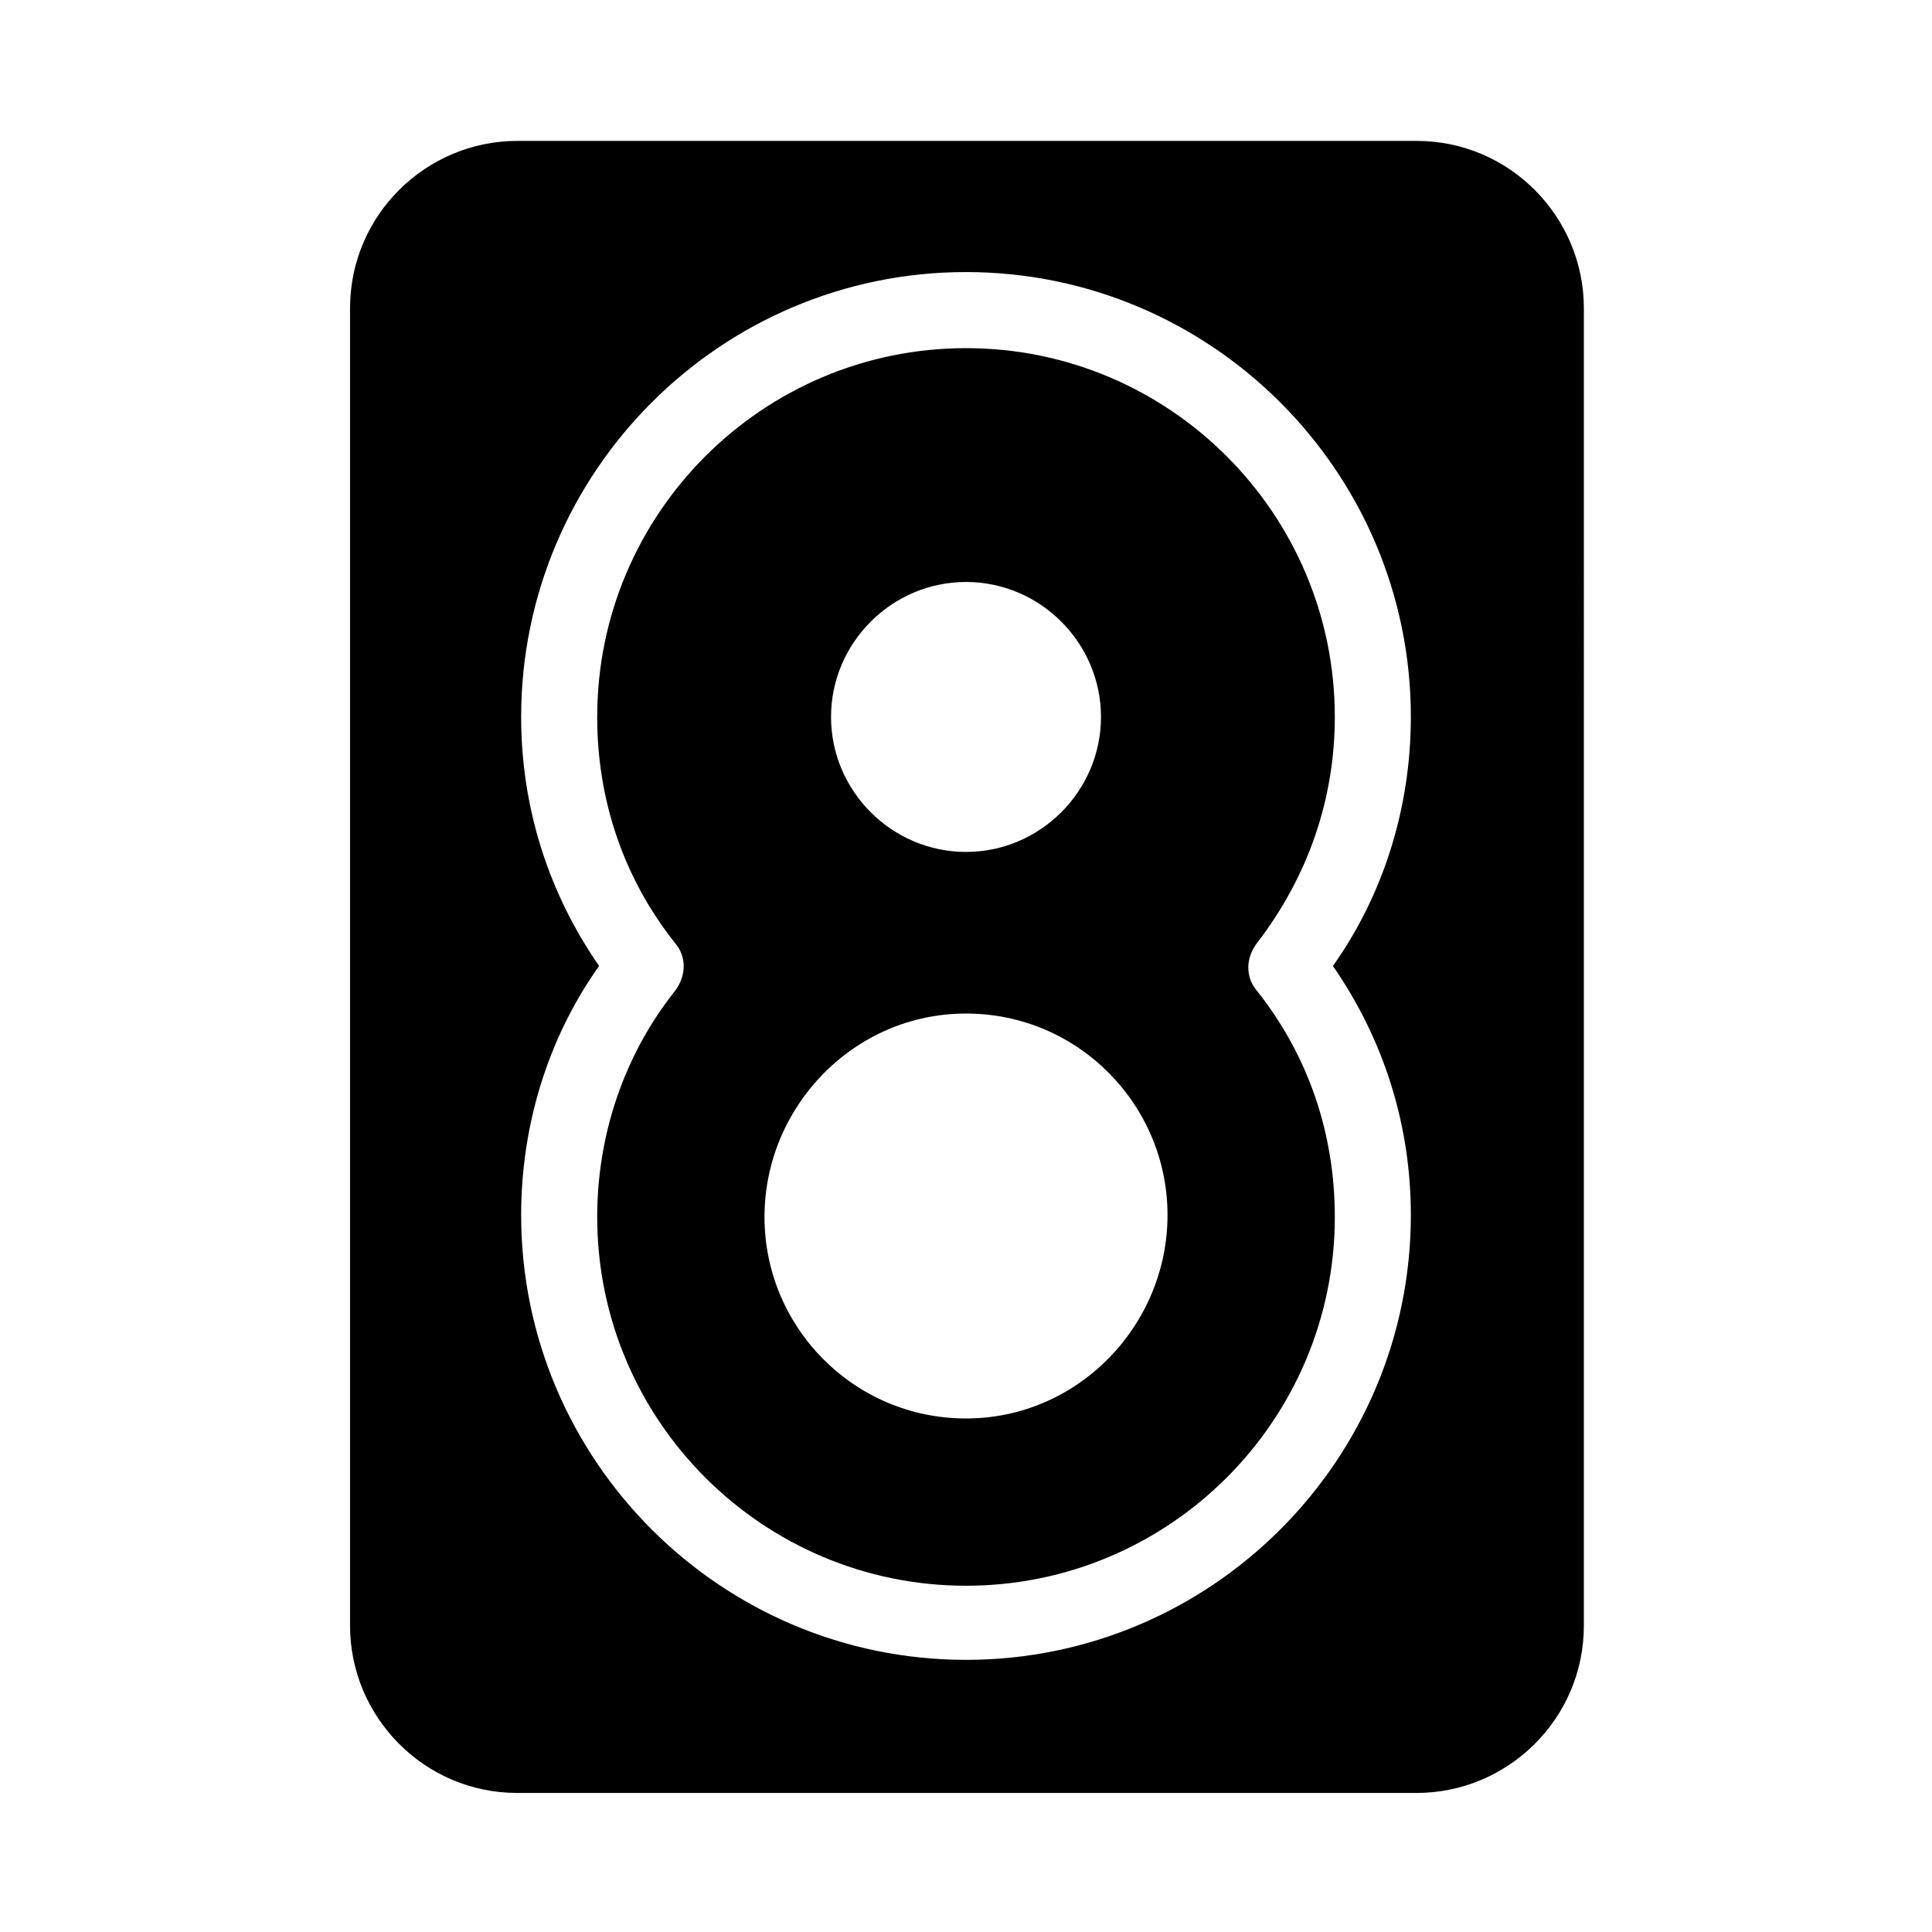
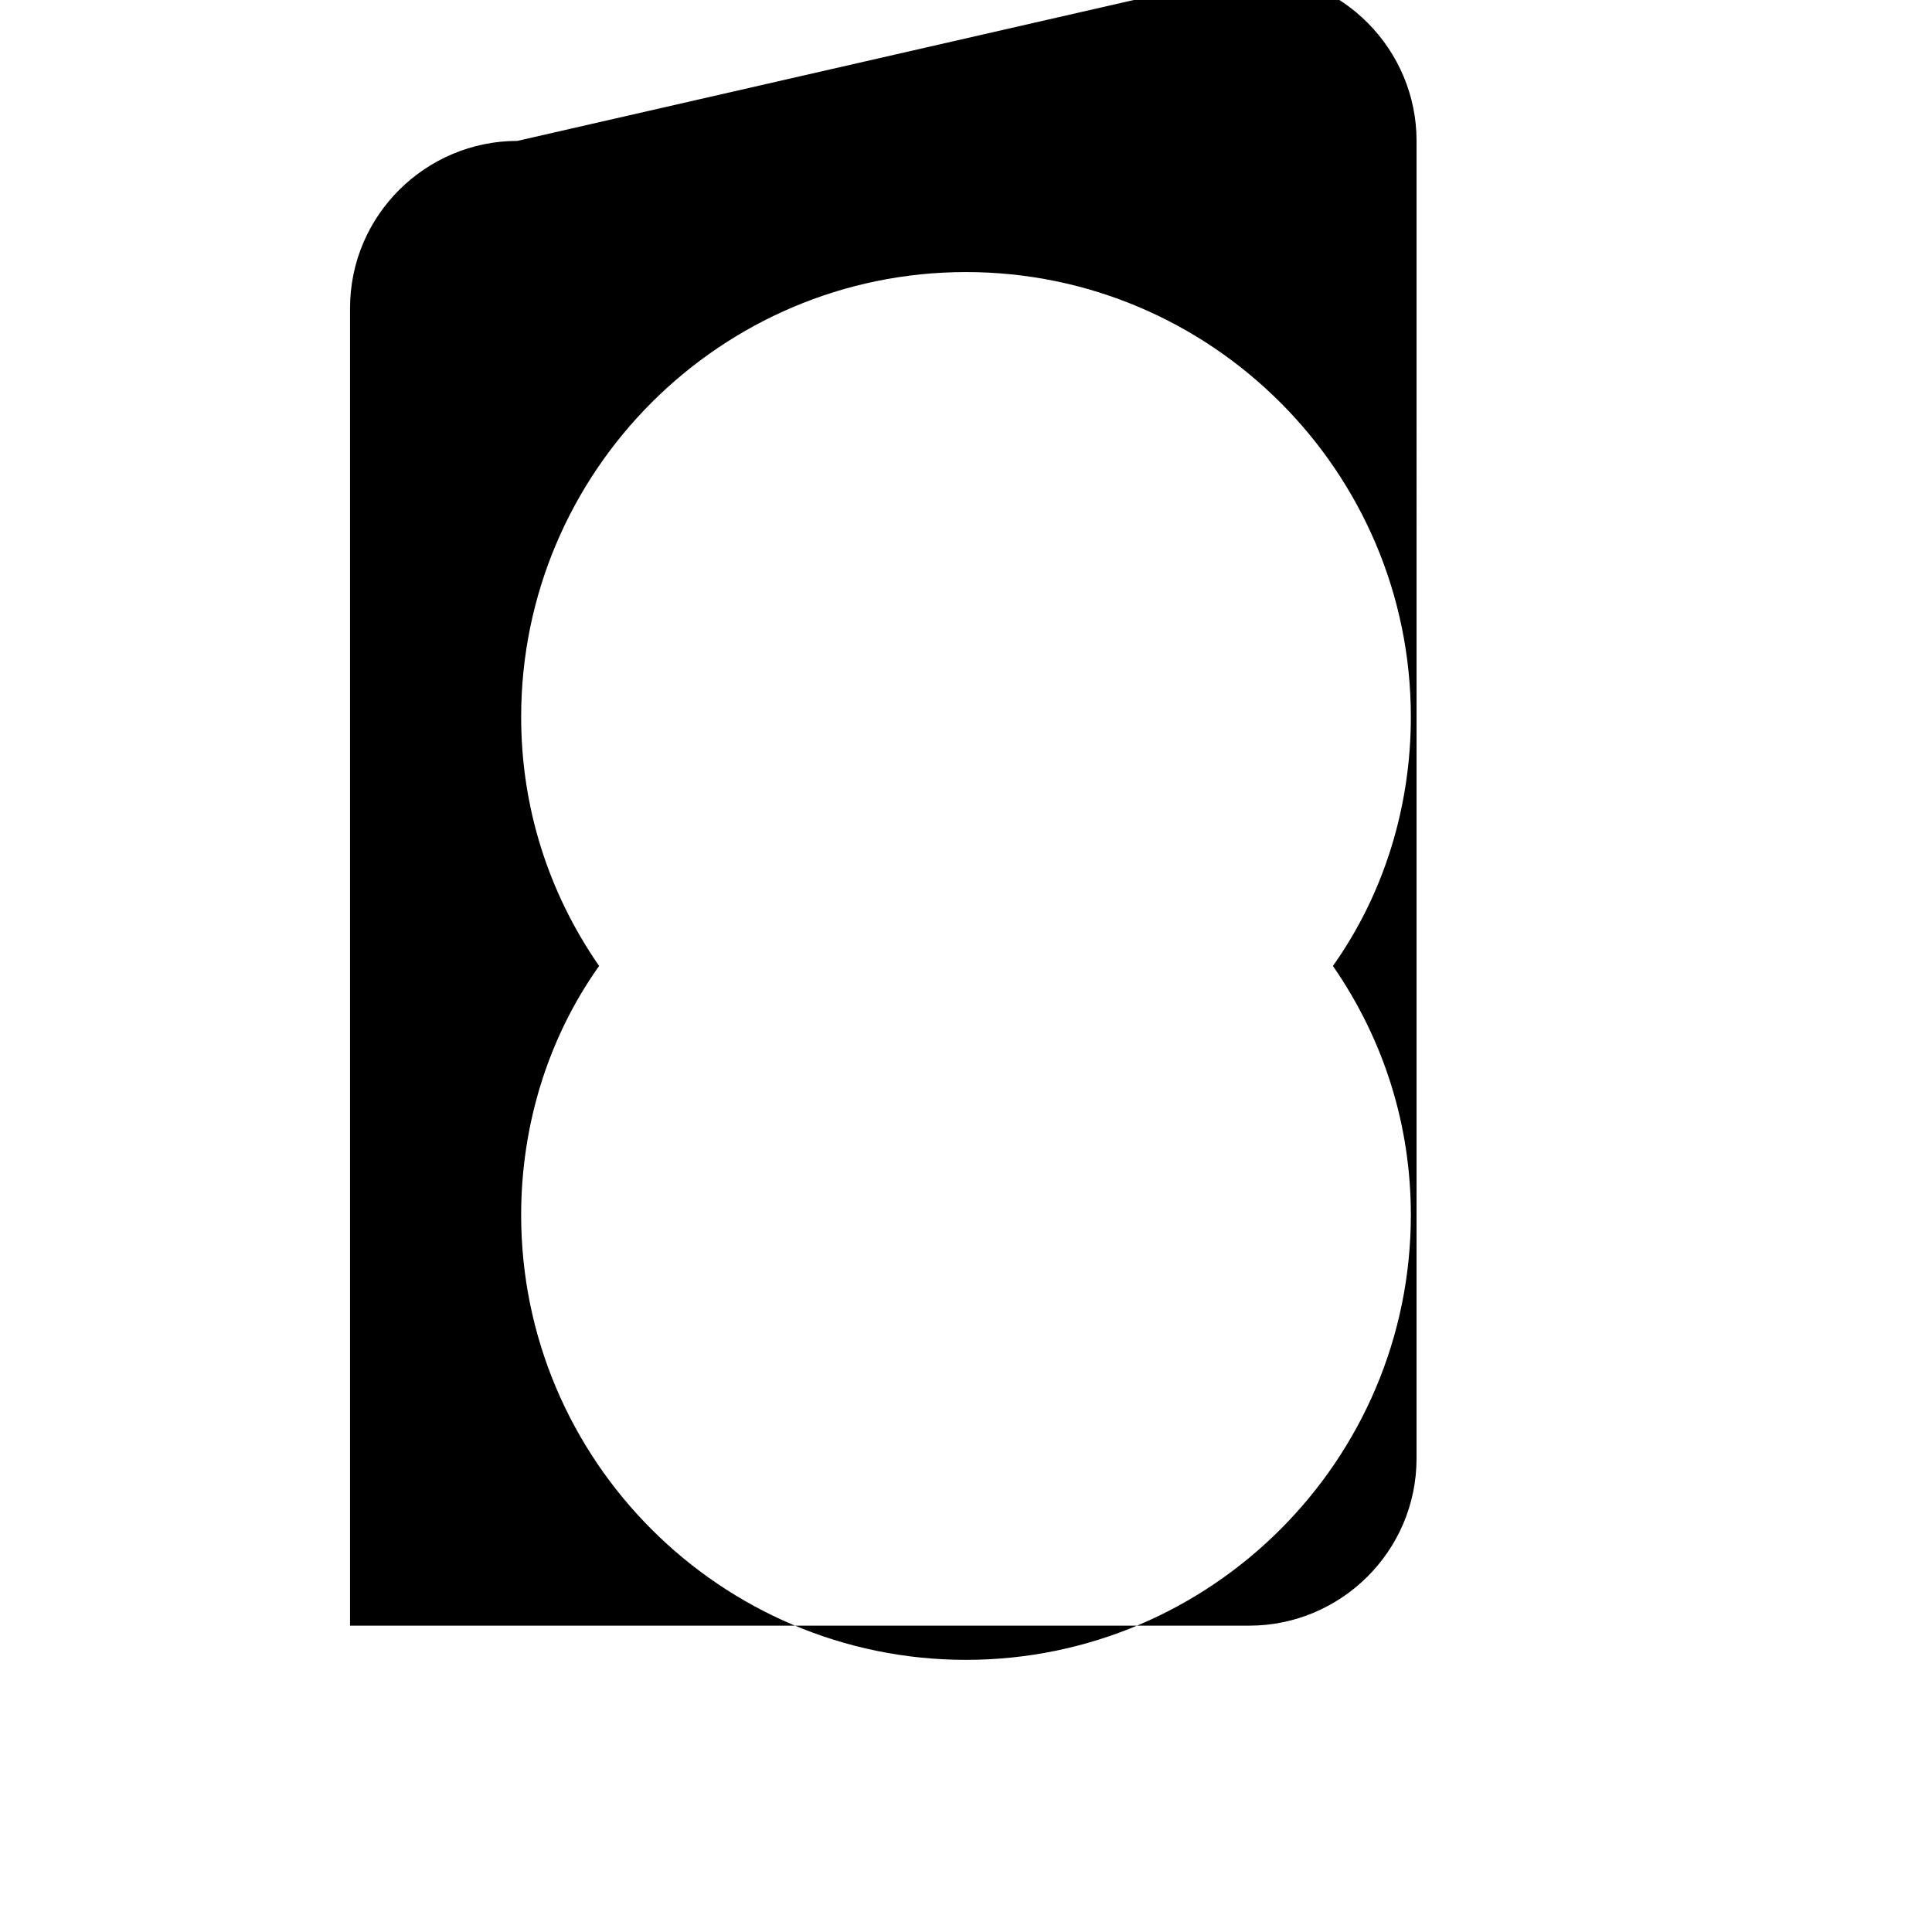
<svg xmlns="http://www.w3.org/2000/svg" fill="#000000" width="800px" height="800px" version="1.1" viewBox="144 144 512 512">
  <g>
-     <path d="m281.1 181.34c-24.184 0-44.336 19.648-44.336 44.336v349.14c0 24.184 19.648 44.336 44.336 44.336h238.3c24.184 0 44.336-19.648 44.336-44.336l0.004-349.14c0-24.184-19.648-44.336-44.336-44.336zm236.79 284.65c0 64.992-52.902 117.89-117.89 117.89-64.992 0-117.89-52.902-117.89-117.89 0-23.68 7.055-46.855 20.656-66-13.602-19.648-20.656-42.32-20.656-66 0-64.988 52.902-117.89 117.89-117.89 64.988 0 117.89 52.898 117.89 117.89 0 23.68-7.055 46.855-20.656 66 13.602 19.648 20.656 42.32 20.656 65.996z" />
-     <path d="m497.74 334c0-53.906-43.832-97.738-97.738-97.738s-97.738 43.832-97.738 97.738c0 22.168 7.055 42.824 20.656 59.953 3.023 3.527 3.023 8.566 0 12.594-13.602 17.129-20.656 38.289-20.656 59.953 0 53.906 43.832 97.738 97.738 97.738s97.738-43.832 97.738-97.738c0-22.168-7.055-42.824-20.656-59.953-3.023-3.527-3.023-8.566 0-12.594 13.602-17.633 20.656-38.289 20.656-59.953zm-97.738-35.77c19.648 0 35.77 16.121 35.77 35.77s-16.121 35.77-35.77 35.77-35.77-16.121-35.77-35.77c-0.004-19.648 16.121-35.77 35.77-35.77zm0 221.68c-29.727 0-53.402-24.184-53.402-53.402-0.004-29.223 23.676-53.91 53.402-53.91s53.402 24.184 53.402 53.402c0 29.223-23.68 53.91-53.402 53.91z" />
+     <path d="m281.1 181.34c-24.184 0-44.336 19.648-44.336 44.336v349.14h238.3c24.184 0 44.336-19.648 44.336-44.336l0.004-349.14c0-24.184-19.648-44.336-44.336-44.336zm236.79 284.65c0 64.992-52.902 117.89-117.89 117.89-64.992 0-117.89-52.902-117.89-117.89 0-23.68 7.055-46.855 20.656-66-13.602-19.648-20.656-42.32-20.656-66 0-64.988 52.902-117.89 117.89-117.89 64.988 0 117.89 52.898 117.89 117.89 0 23.68-7.055 46.855-20.656 66 13.602 19.648 20.656 42.32 20.656 65.996z" />
  </g>
</svg>